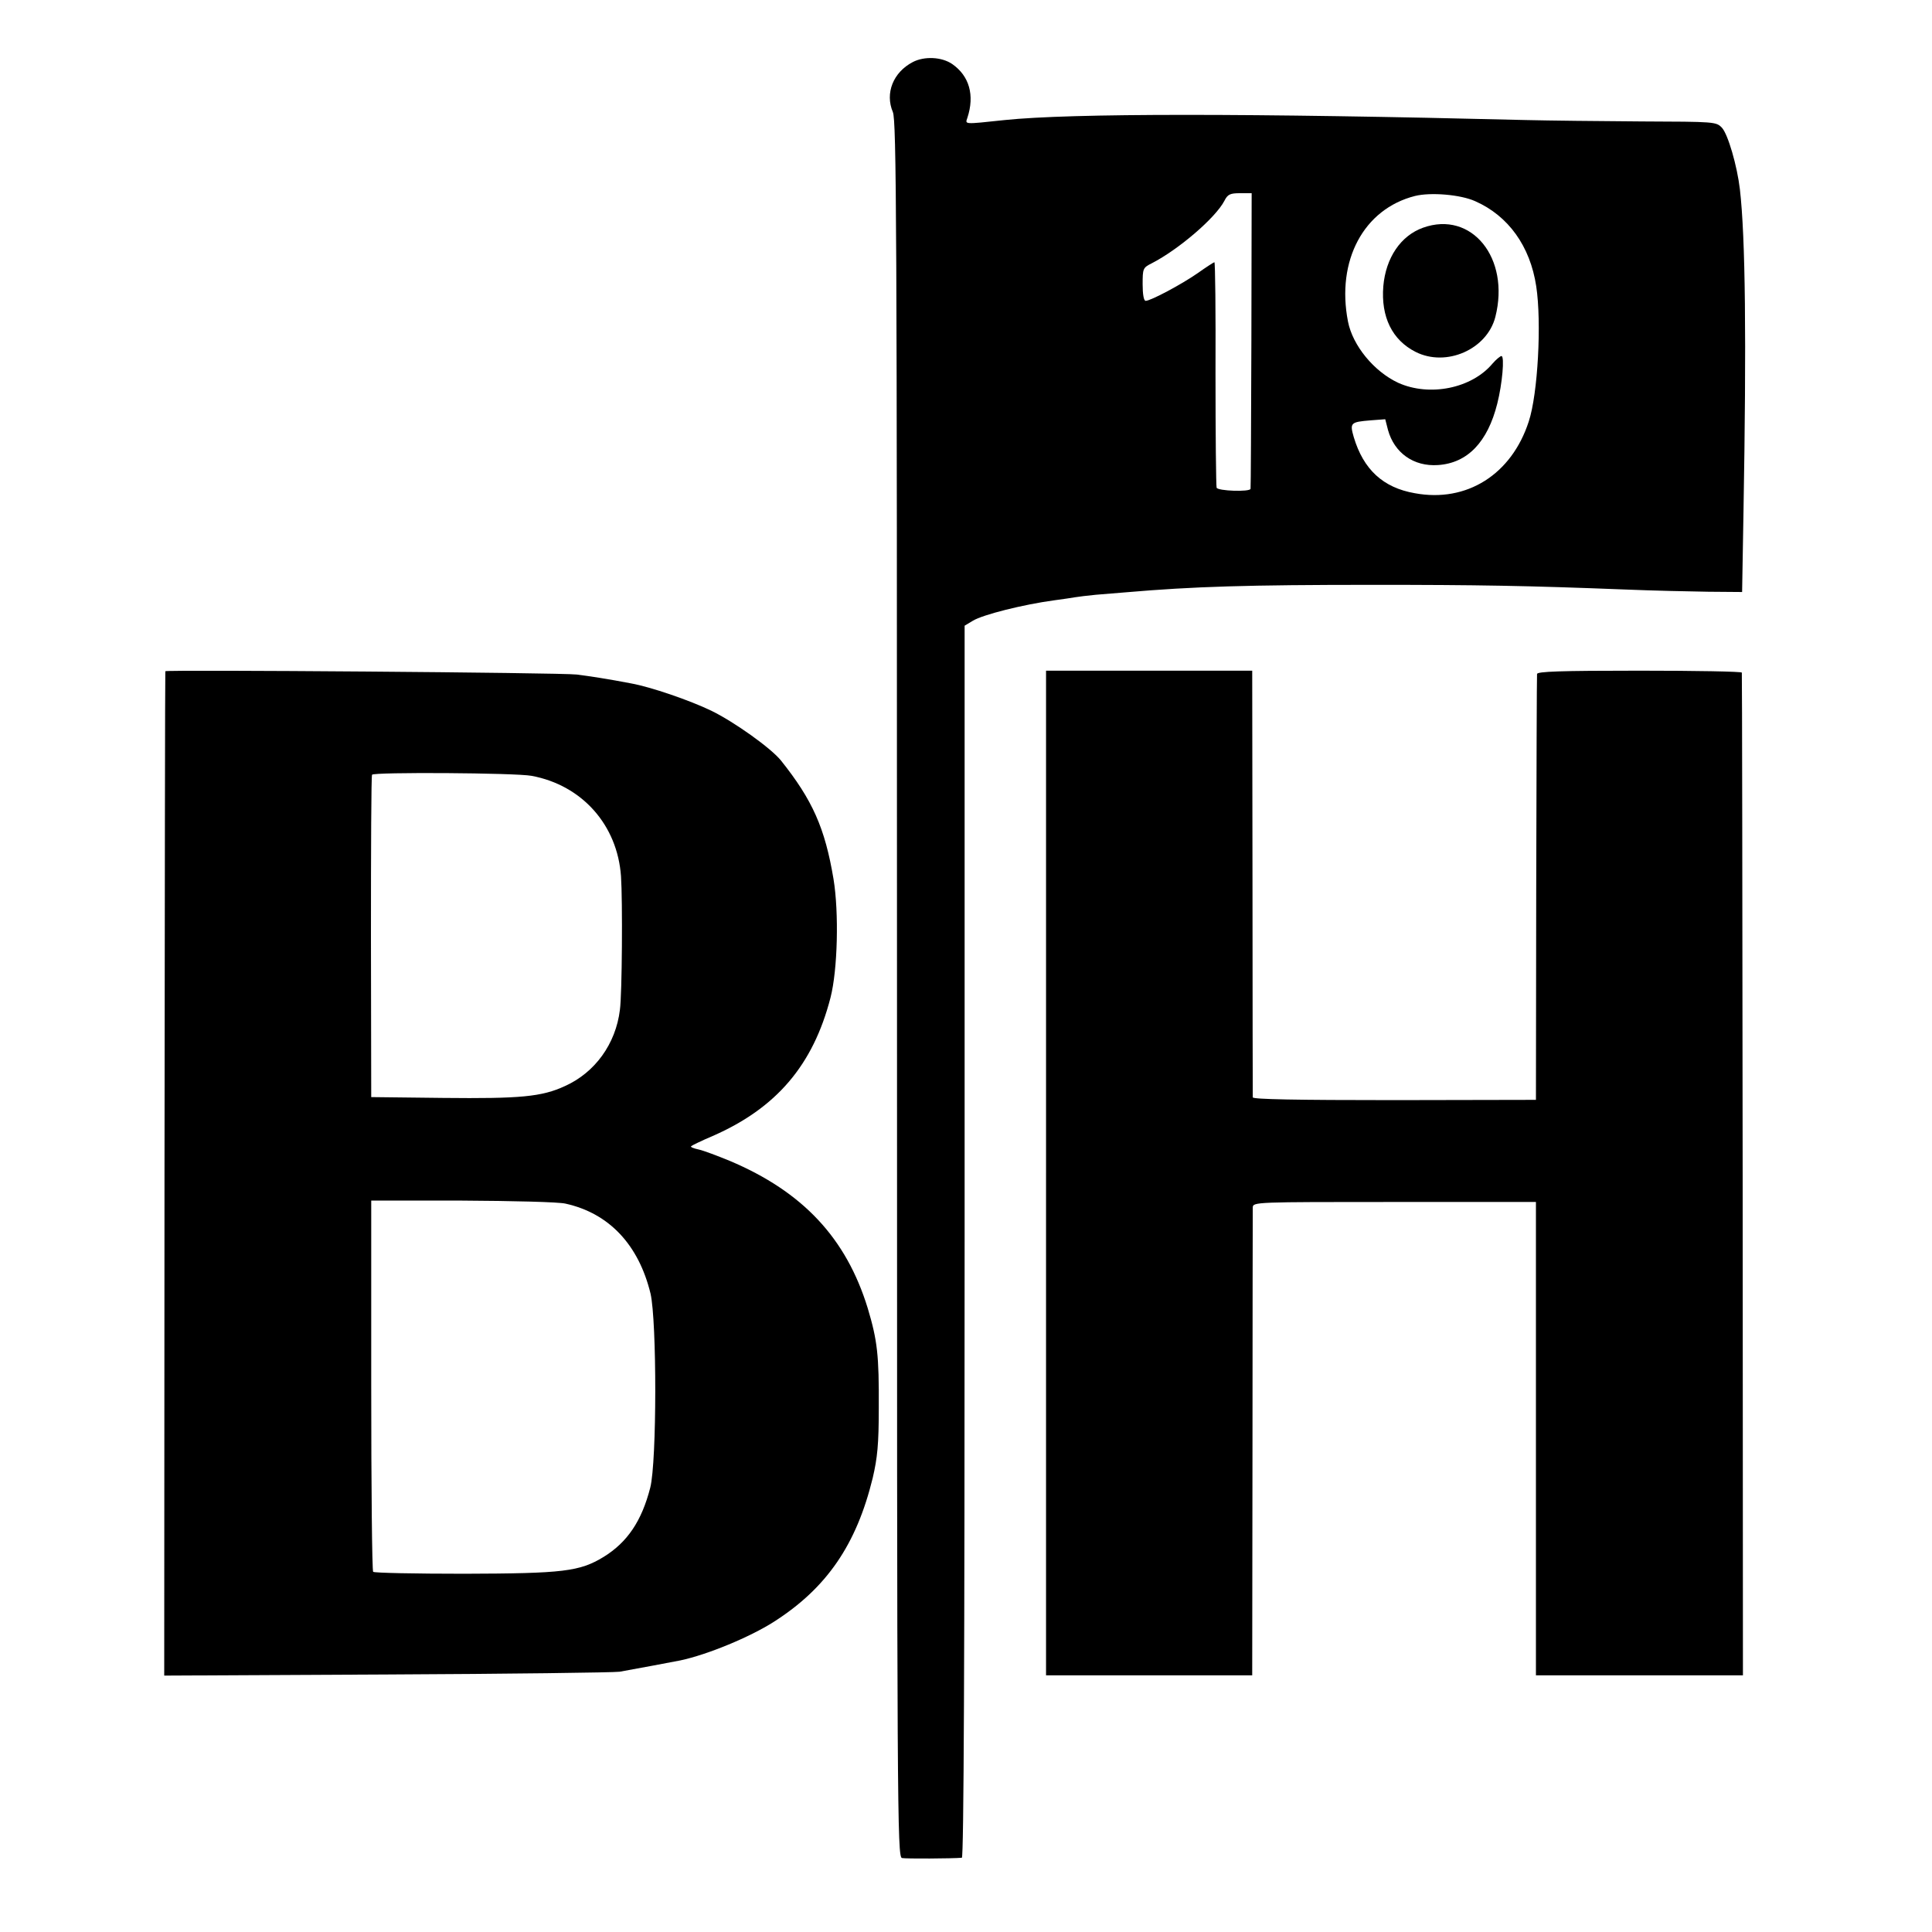
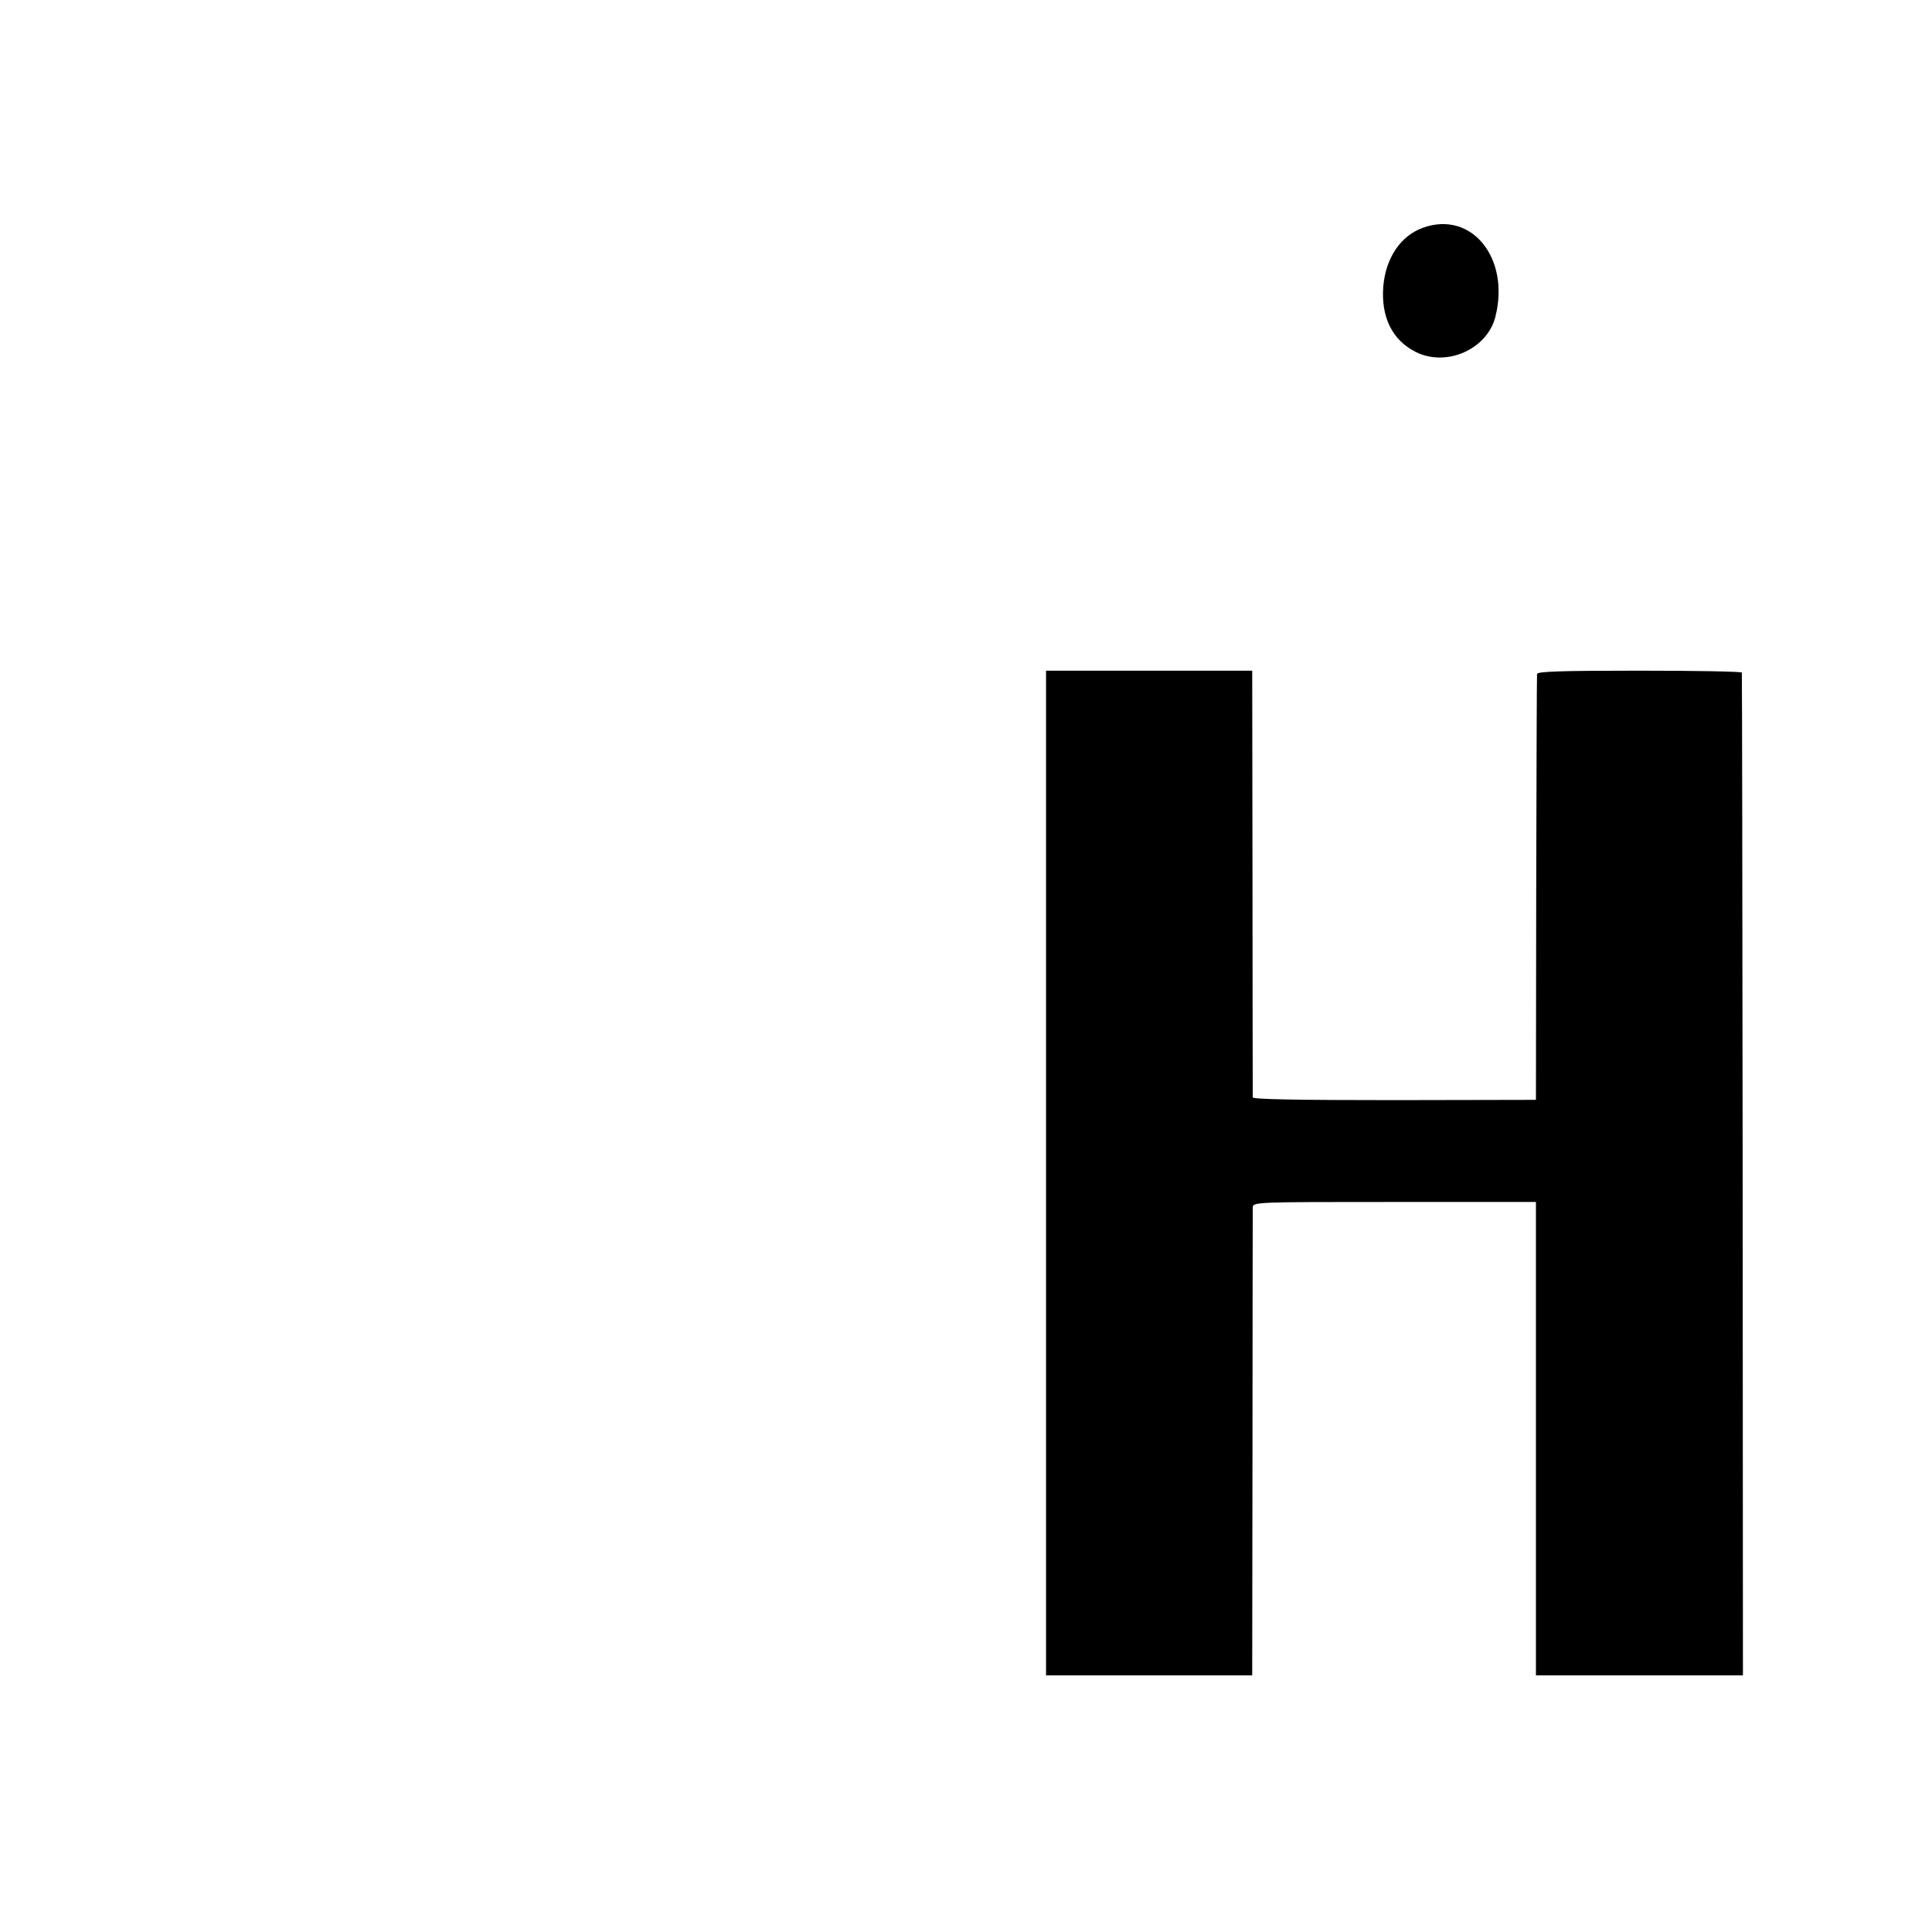
<svg xmlns="http://www.w3.org/2000/svg" version="1.0" width="700pt" height="700pt" viewBox="0 0 700 700" preserveAspectRatio="xMidYMid meet">
  <g transform="translate(0,700) scale(0.1,-0.1)" fill="#000000" stroke="none">
-     <path d="M3307 6775 c-71 -37 -101 -113 -72 -181 13 -32 15 -395 15 -3179 0 -2985 1 -3143 18 -3147 14 -3 182 -2 217 1 7 1 10 732 10 2233 l0 2231 30 18 c36 22 183 59 295 74 30 4 64 9 75 11 11 2 45 6 75 9 30 2 80 7 110 9 244 21 441 27 895 27 380 0 557 -3 915 -17 96 -4 231 -7 299 -8 l123 -1 5 290 c11 628 7 995 -13 1169 -10 85 -43 199 -65 223 -21 22 -25 22 -293 23 -149 1 -336 3 -416 5 -1007 25 -1649 25 -1890 0 -150 -16 -143 -16 -135 8 27 82 7 152 -55 195 -38 26 -101 29 -143 7z m1227 -1007 c-1 -293 -2 -536 -3 -539 -2 -12 -119 -8 -123 4 -2 7 -4 193 -4 414 1 222 -1 403 -4 403 -2 0 -30 -18 -61 -40 -59 -41 -170 -100 -188 -100 -7 0 -11 24 -11 60 0 57 1 60 33 76 99 51 231 165 263 226 12 24 21 28 57 28 l42 0 -1 -532z m811 503 c120 -53 199 -163 221 -308 20 -131 6 -390 -27 -490 -62 -192 -225 -295 -413 -260 -115 20 -186 86 -221 203 -15 52 -12 55 61 61 l53 4 10 -39 c23 -83 93 -133 181 -127 107 7 180 83 215 223 18 71 27 172 15 172 -4 0 -19 -12 -32 -27 -76 -91 -229 -121 -342 -70 -88 41 -165 135 -182 222 -43 221 57 408 243 455 57 14 165 5 218 -19z" />
    <path d="M5156 6175 c-81 -29 -135 -109 -144 -212 -9 -111 32 -195 117 -238 111 -56 259 9 289 127 54 213 -86 386 -262 323z" />
-     <path d="M599 4568 c-1 -2 -2 -821 -3 -1821 l-1 -1818 805 4 c443 2 823 7 845 10 52 9 194 36 220 41 99 21 253 85 339 140 191 122 299 279 358 521 17 73 22 121 22 255 1 190 -5 243 -40 360 -78 254 -235 422 -500 534 -44 18 -94 37 -112 41 -19 4 -31 9 -28 12 3 3 38 20 78 37 231 101 364 257 427 501 26 101 31 308 11 430 -31 185 -76 286 -190 429 -36 45 -169 140 -253 181 -79 38 -219 86 -291 99 -83 16 -149 26 -196 32 -55 7 -1489 18 -1491 12z m1327 -379 c183 -34 311 -178 324 -364 6 -87 4 -428 -4 -484 -15 -123 -90 -227 -199 -276 -84 -39 -162 -46 -442 -43 l-260 3 -1 580 c0 319 1 583 4 588 5 10 519 7 578 -4z m123 -1550 c158 -35 265 -149 308 -326 23 -100 23 -609 -1 -703 -31 -121 -83 -198 -169 -251 -87 -53 -146 -60 -505 -61 -178 0 -326 3 -330 7 -4 4 -7 308 -7 676 l0 669 330 0 c182 -1 350 -5 374 -11z" />
    <path d="M3790 2750 l0 -1820 373 0 374 0 1 837 c0 461 1 847 1 858 1 20 7 20 514 20 l512 0 0 -858 0 -857 375 0 375 0 -1 1813 c-1 996 -2 1815 -3 1820 0 4 -167 7 -371 7 -289 0 -370 -3 -371 -12 -1 -7 -2 -357 -3 -778 l-1 -765 -512 -1 c-358 0 -513 3 -514 10 0 6 -1 356 -1 779 l-1 767 -373 0 -374 0 0 -1820z" />
  </g>
</svg>